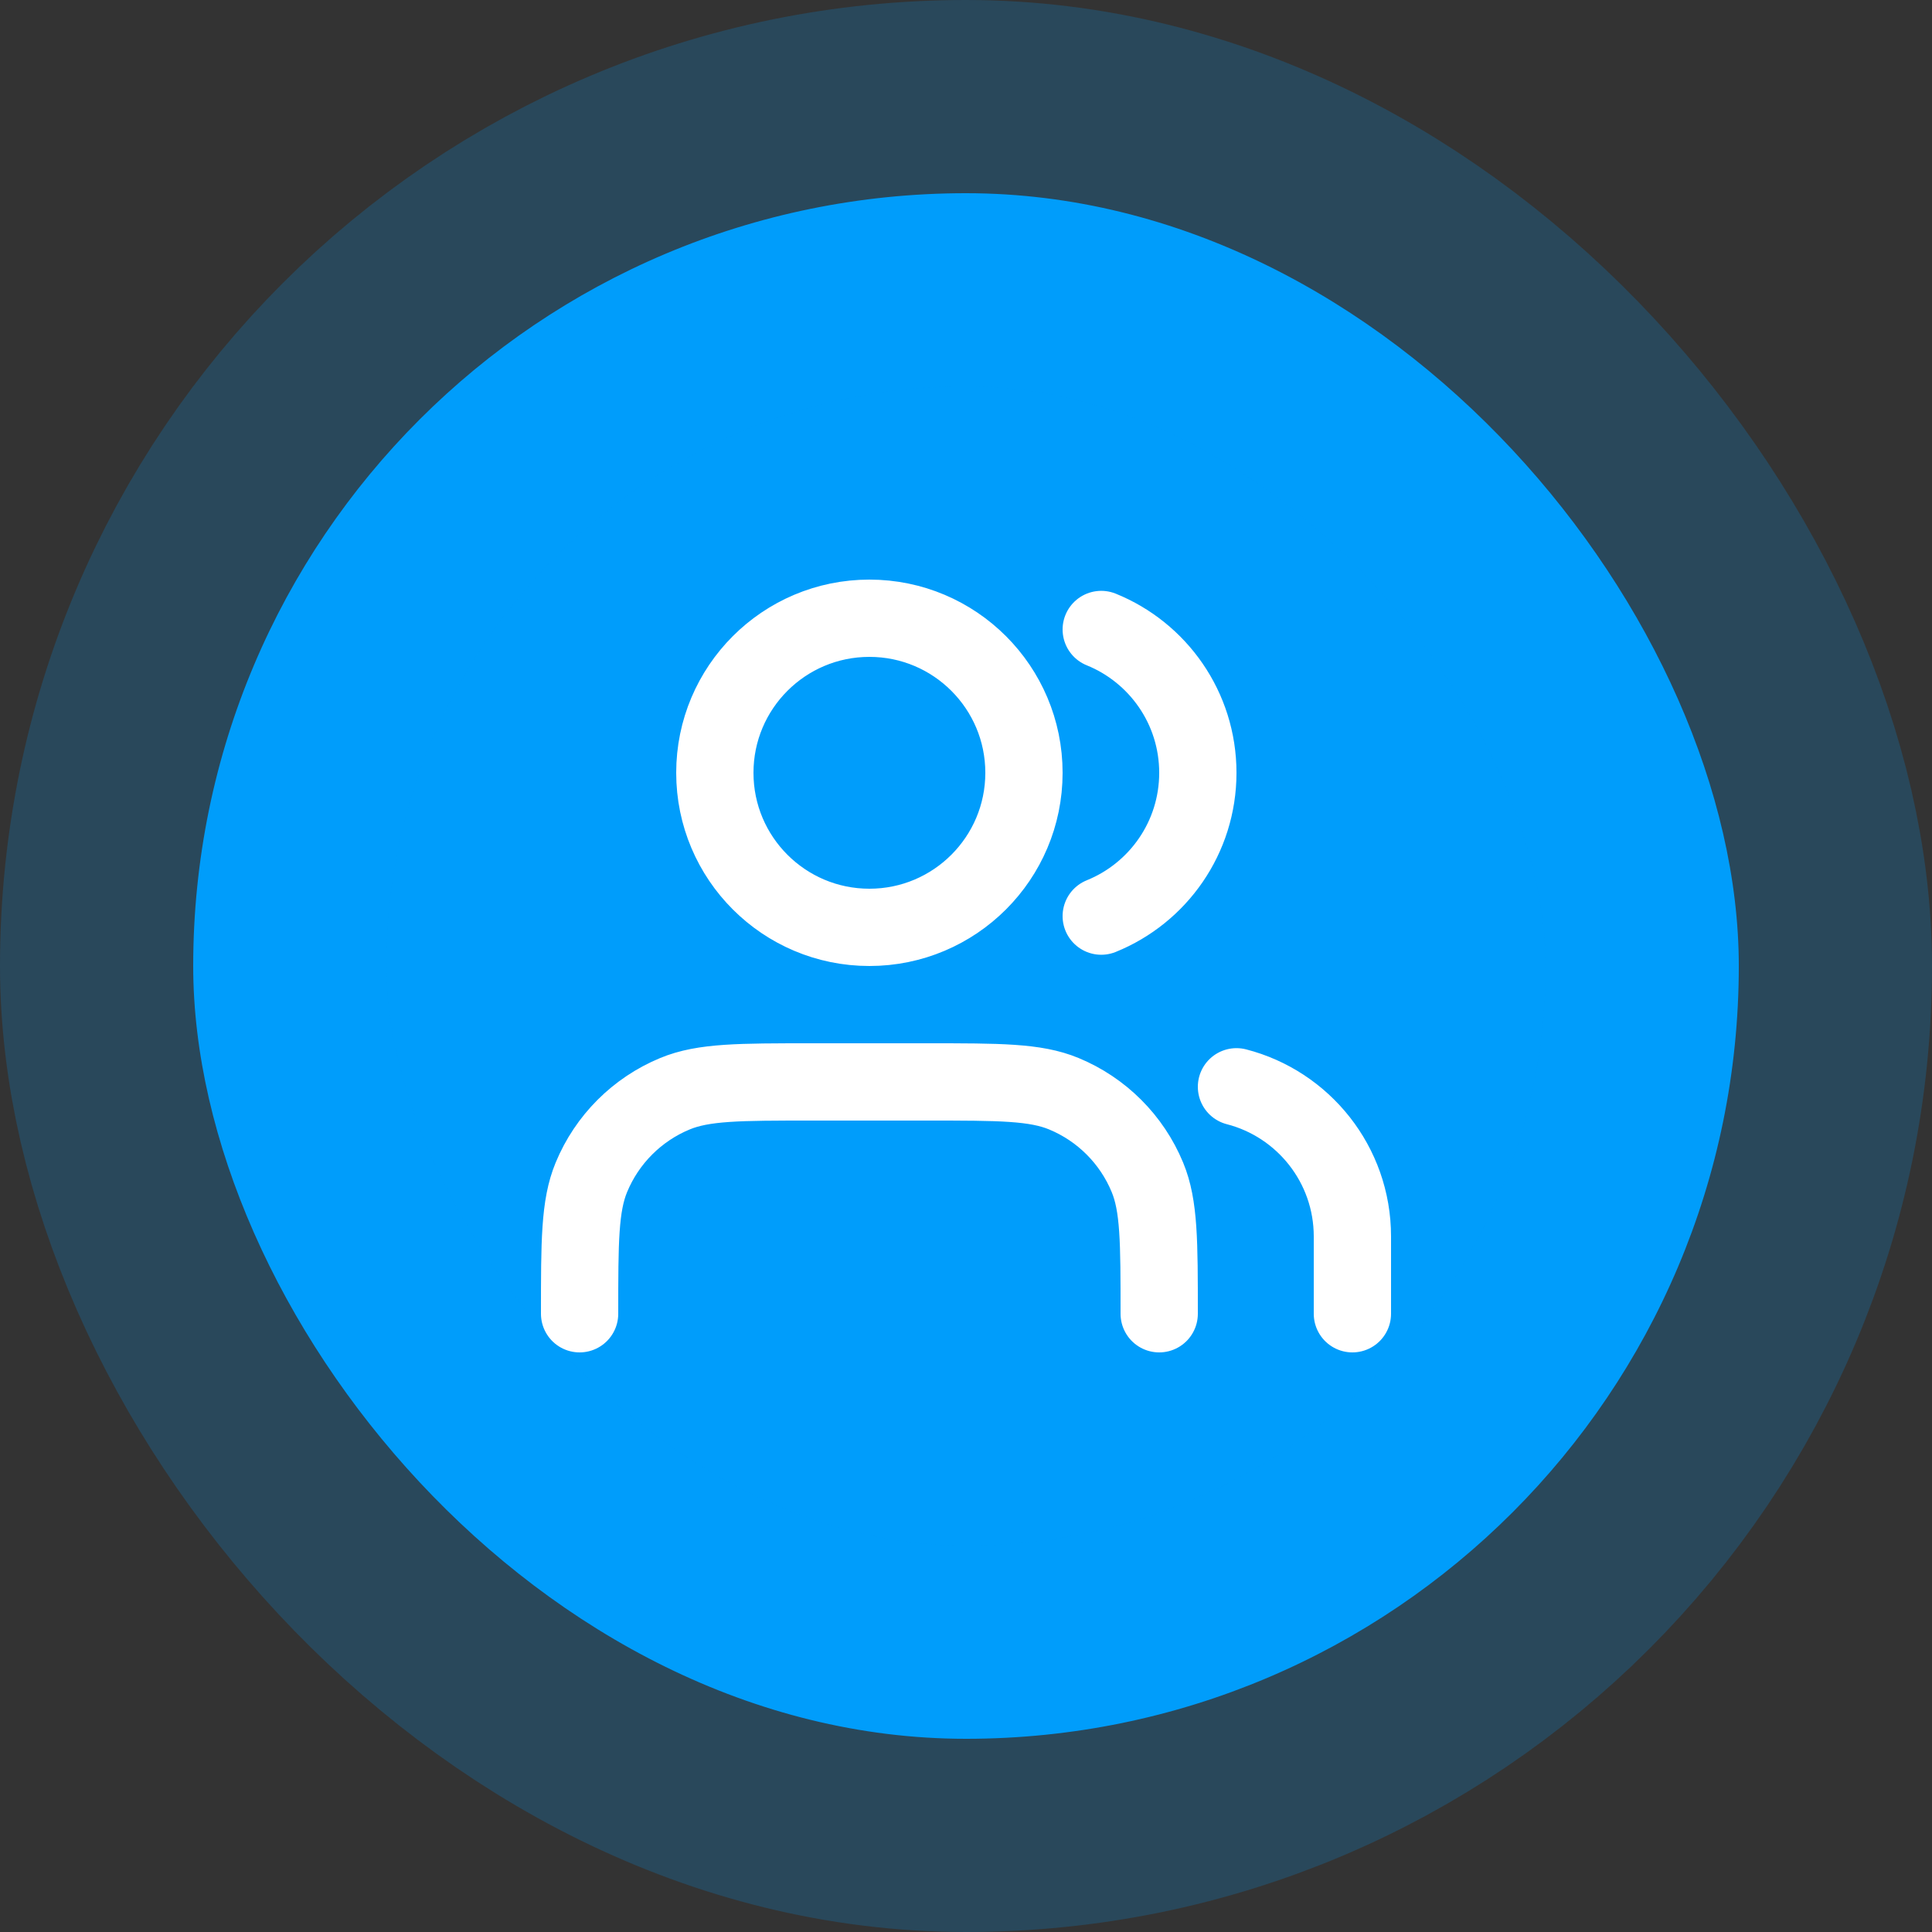
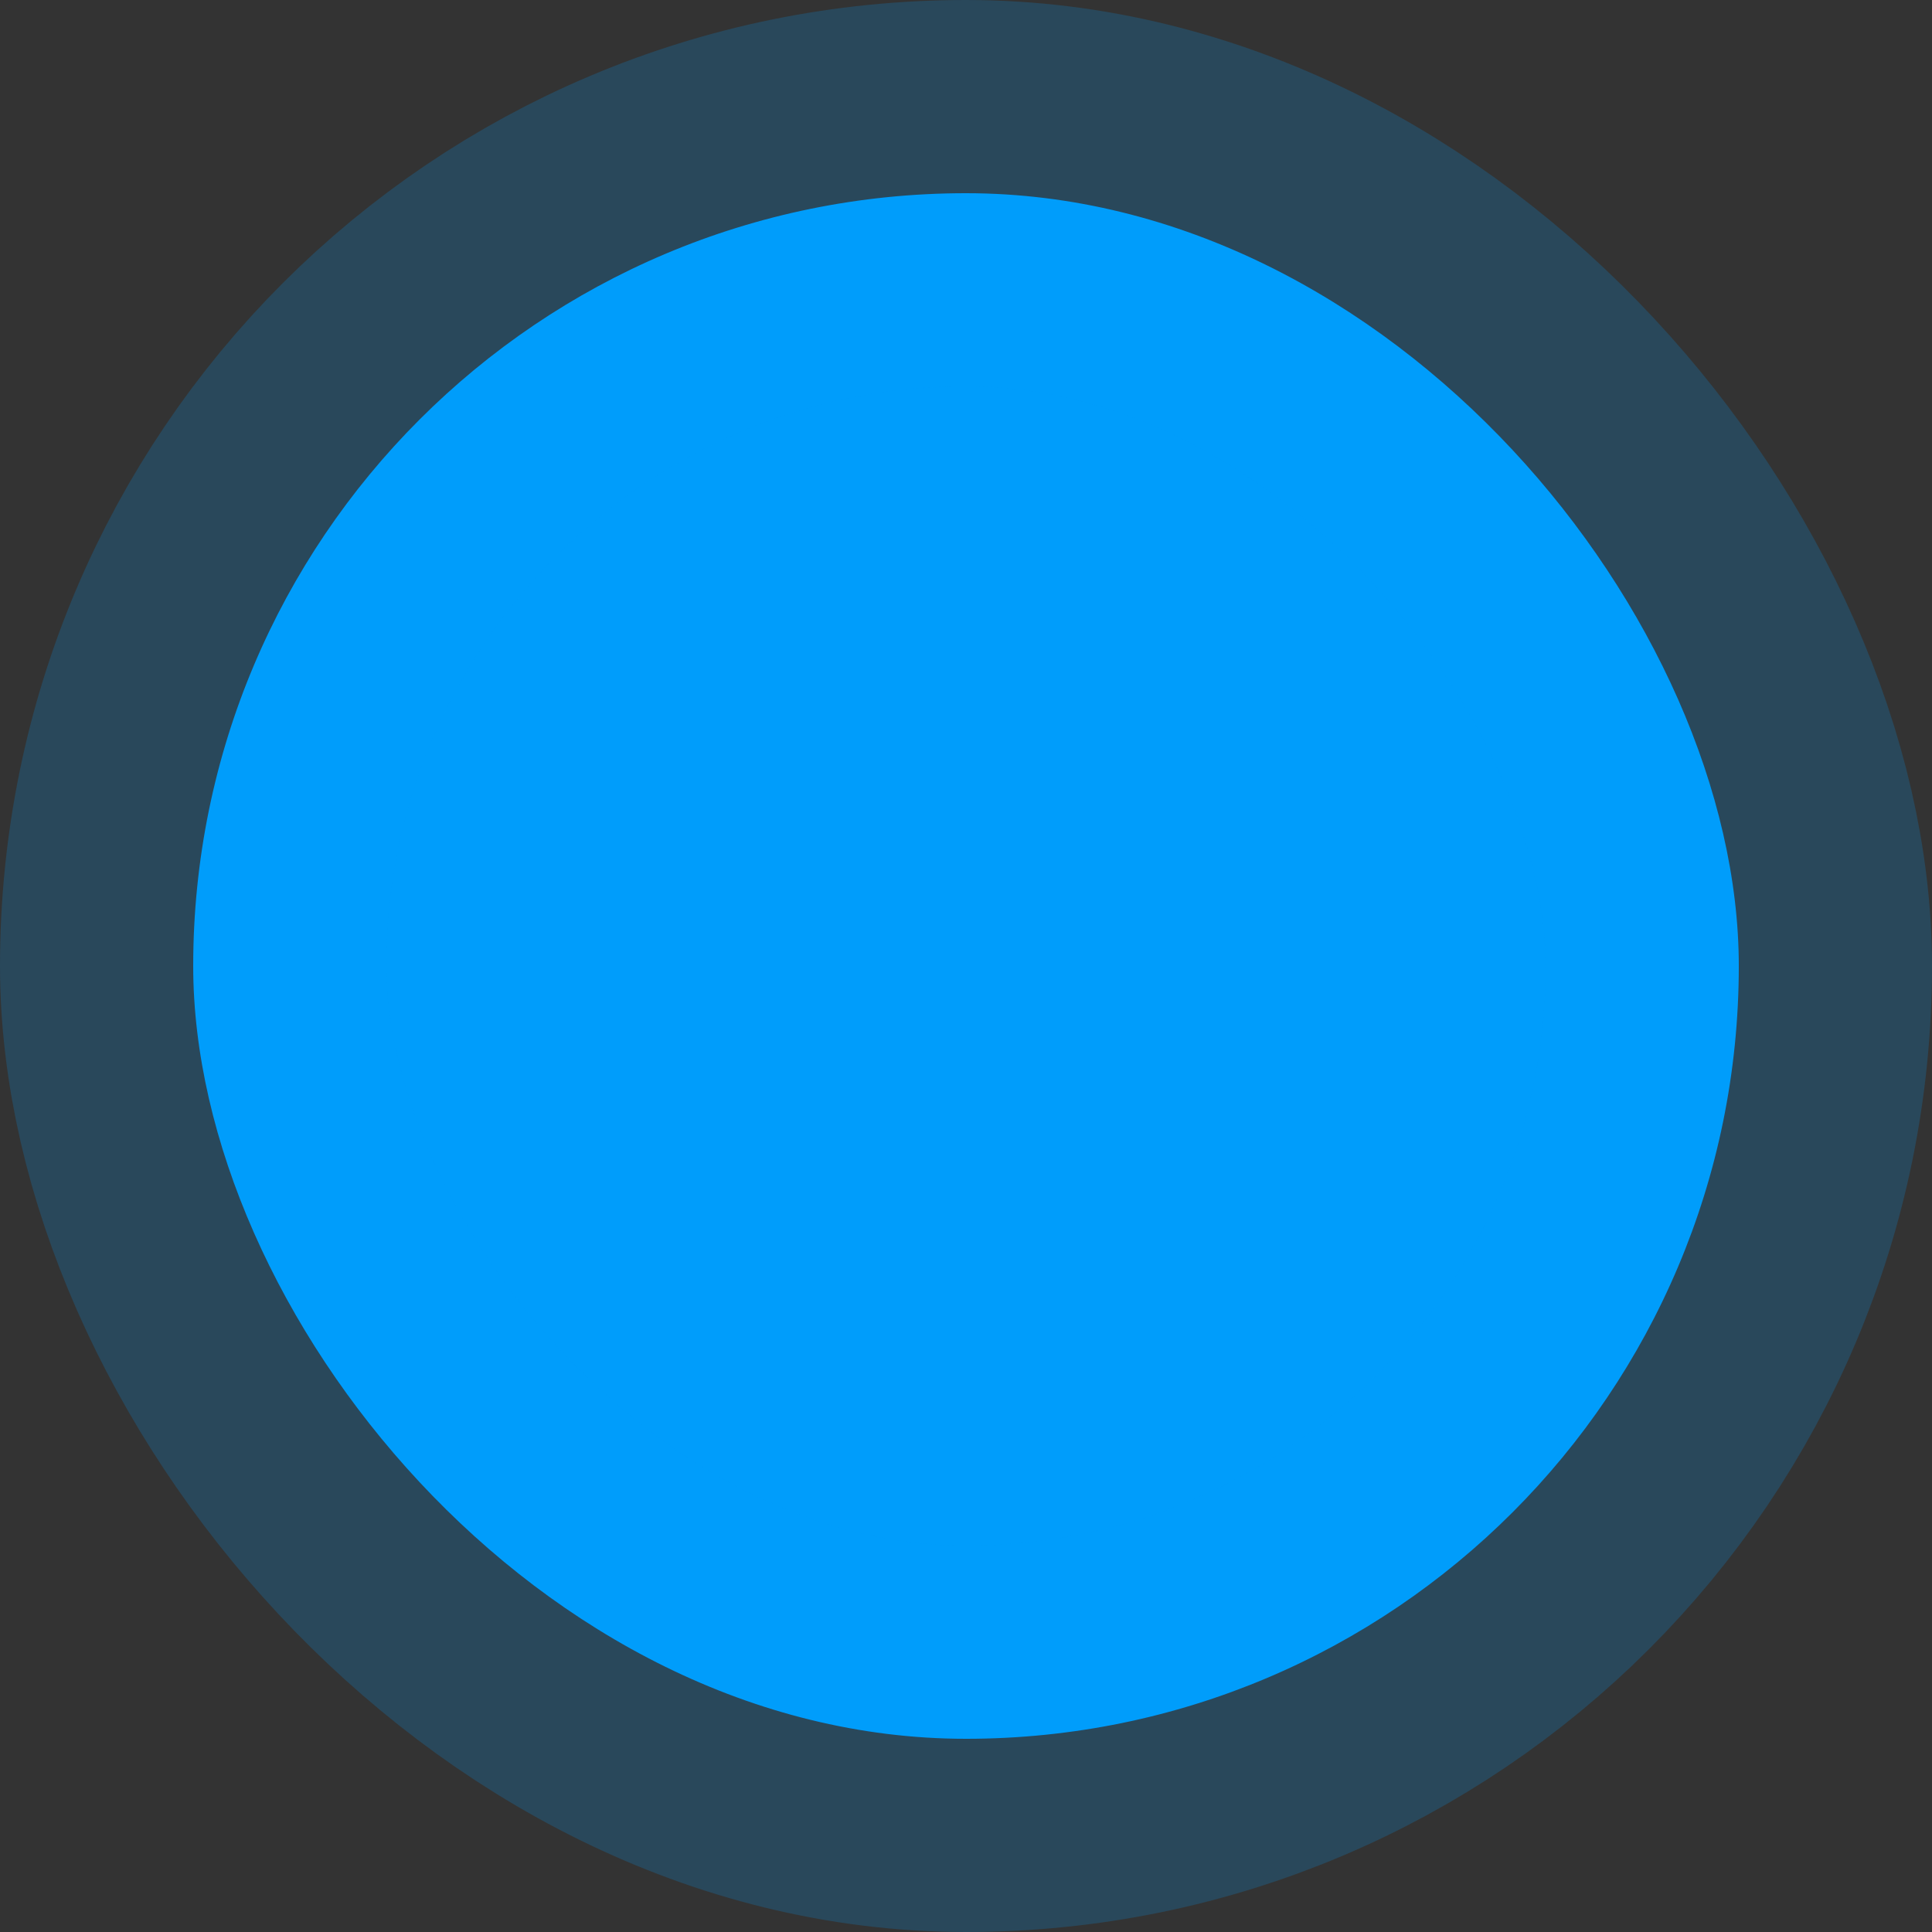
<svg xmlns="http://www.w3.org/2000/svg" width="50" height="50" viewBox="0 0 50 50" fill="none">
  <rect x="0" y="0" width="50" height="50" fill="#333333" stroke="none" />
  <rect x="5" y="5" width="40" height="40" rx="20" fill="#009DFB" />
  <rect x="5" y="5" width="40" height="40" rx="20" stroke="#009DFB" stroke-opacity="0.2" stroke-width="10" />
-   <path d="M35 34V32C35 30.136 33.725 28.57 32 28.126M28.5 16.291C29.966 16.884 31 18.321 31 20C31 21.679 29.966 23.116 28.5 23.709M30 34C30 32.136 30 31.204 29.695 30.469C29.29 29.489 28.511 28.71 27.531 28.305C26.796 28 25.864 28 24 28H21C19.136 28 18.204 28 17.469 28.305C16.489 28.71 15.71 29.489 15.305 30.469C15 31.204 15 32.136 15 34M26.5 20C26.5 22.209 24.709 24 22.5 24C20.291 24 18.5 22.209 18.5 20C18.5 17.791 20.291 16 22.5 16C24.709 16 26.5 17.791 26.5 20Z" stroke="white" stroke-width="2" stroke-linecap="round" stroke-linejoin="round" />
</svg>